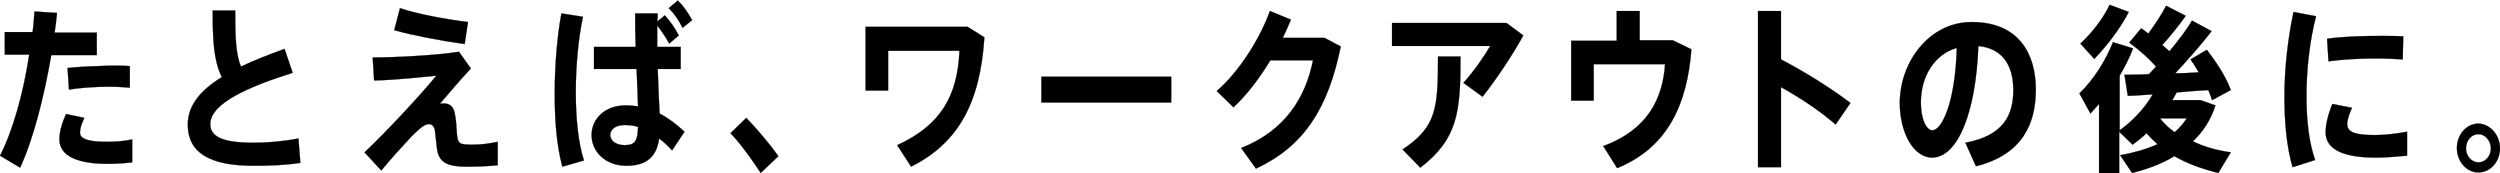
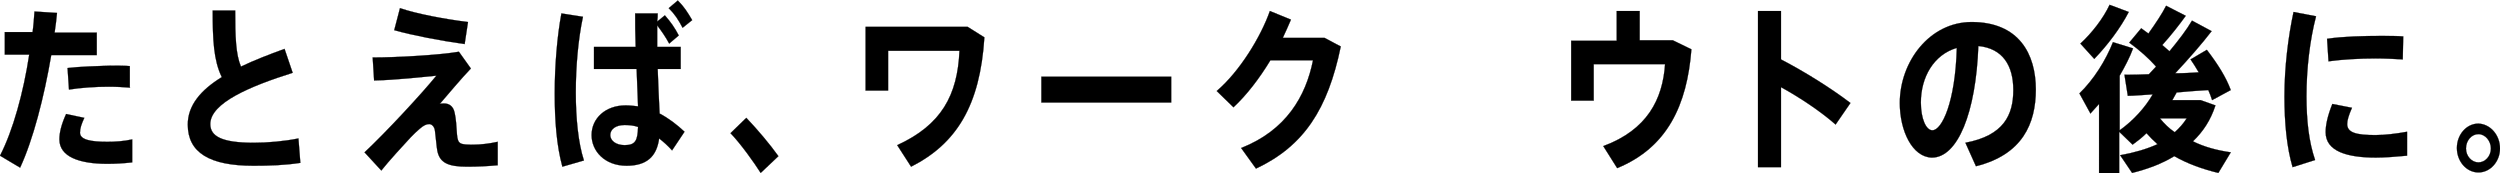
<svg xmlns="http://www.w3.org/2000/svg" version="1.1" id="レイヤー_3" x="0px" y="0px" width="521.9px" height="36.2px" viewBox="0 0 521.9 36.2" style="enable-background:new 0 0 521.9 36.2;" xml:space="preserve">
  <style type="text/css">
	.st0{stroke:#000000;stroke-width:4.693000e-02;}
</style>
  <g>
    <g>
      <path class="st0" d="M6.8,6.7C7,5.3,7.1,3.8,7.2,2.4l4.7,0.3c-0.1,1.3-0.3,2.7-0.5,4.1h8.8v4.7h-9.5c-1.5,8.8-3.8,17.7-6.5,23.5    L0,32.5c2.7-5.2,4.9-13.2,6.1-21.1H1V6.7H6.8z M17.6,24.6c-0.6,1.3-0.9,2.2-0.9,3.1c0,1.5,2.3,1.9,5.7,1.9c1.6,0,3.4-0.1,5.2-0.5    v4.8c-1.8,0.2-3.5,0.3-5.2,0.3c-5.9,0-10-1.5-10-5.1c0-1.4,0.4-3.1,1.4-5.3L17.6,24.6z M27.2,18.3c-1.3-0.1-2.8-0.2-4.5-0.2    c-2.7,0-5.8,0.2-8.3,0.6l-0.3-4.5c2.5-0.3,6-0.4,8.9-0.5c1.6,0,3,0,4.1,0.1V18.3z" />
      <path class="st0" d="M61.1,15.2c-8.9,2.8-17.2,6.3-17.2,10.7c0,2.5,2.3,3.9,9,3.9c3,0,6.4-0.3,9.4-0.9l0.4,5.1    c-3.3,0.5-6.4,0.6-9.8,0.6c-9.1,0-13.7-2.7-13.7-8.6c0-4,2.7-7.2,7.1-9.9c-1.7-3.5-1.9-7.7-1.9-13.9h4.7c0,5.4,0.1,9.1,1.2,11.7    c2.7-1.3,5.8-2.5,9.1-3.7L61.1,15.2z" />
      <path class="st0" d="M95.8,10.8l2.5,3.5c-2.1,2.2-4.6,5.2-6.5,7.4c0.3-0.1,0.6-0.1,0.9-0.1c1,0,1.9,0.5,2.2,1.9    c0.3,1.2,0.4,3.1,0.5,4.6c0.2,2,0.6,2.1,3.4,2.1c1.5,0,3.3-0.2,5.1-0.6v4.9c-2.2,0.2-4.2,0.3-6.4,0.3c-4.1,0-5.7-0.9-6.2-3.3    c-0.2-1.1-0.3-2.8-0.5-4.2c-0.1-0.9-0.7-1.4-1.2-1.4c-0.6,0-1.2,0.3-2,1c-0.5,0.4-1.2,1.1-1.8,1.7c-1.4,1.5-4.7,5.1-6.2,7    l-3.5-3.8c4.4-4.1,12-12.3,15-16c-3.2,0.3-8.4,0.9-13,1L77.8,12C82.9,12,91.7,11.5,95.8,10.8z M83.5,1.7c3.5,1.2,9.4,2.3,14.2,2.9    L97,9.2c-5-0.7-10.8-1.8-14.7-2.9L83.5,1.7z" />
      <path class="st0" d="M121.7,3.5c-1,4.7-1.5,10.4-1.5,15.8c0,5.3,0.5,10.5,1.7,14.2l-4.5,1.3c-1.2-4.4-1.6-9.6-1.6-15.3    c0-5.7,0.5-11.9,1.4-16.7L121.7,3.5z M132.7,9.8c-0.1-2.6-0.1-5.1-0.1-7h4.7c0,0.5,0,1.1-0.1,1.7l1.6-1.3c1.3,1.5,2,2.5,2.9,4.2    l-2,1.7c-0.8-1.5-1.6-2.6-2.5-3.8c0,1,0,2.1,0,3.2c0,0.4,0,0.9,0,1.3h4.9v4.6h-4.8c0.1,3.5,0.3,6.9,0.4,9.3c1.9,1,3.6,2.3,5.2,3.8    l-2.6,3.9c-0.9-1-1.8-1.8-2.7-2.5c-0.5,3.7-2.5,5.7-6.8,5.7c-4.6,0-7.3-3.1-7.3-6.4c0-3.5,2.9-6.2,7.1-6.2c0.9,0,1.7,0.1,2.6,0.2    c-0.1-2.2-0.2-5-0.3-7.8h-8.9V9.8H132.7z M130.4,26.1c-1.9,0-3,0.9-3,2.1c0,1.1,1.1,2.1,3,2.1c2.3,0,2.7-1,2.8-3.8    C132.3,26.2,131.4,26.1,130.4,26.1z M141.5,0.1c1.3,1.3,2,2.4,3,4.1l-2,1.6c-0.9-1.7-1.6-2.8-2.9-4.1L141.5,0.1z" />
      <path class="st0" d="M155.8,24.6c2.3,2.4,5,5.6,6.7,8l-3.7,3.5c-1.4-2.2-4.1-6-6.3-8.3L155.8,24.6z" />
      <path class="st0" d="M205.5,7.8c-0.9,14.2-5.8,22.2-15.3,27l-2.9-4.5c9.2-4.2,12.6-10.4,13-19.7h-14.9v8.3h-4.7V5.6H202L205.5,7.8    z" />
      <path class="st0" d="M244.5,16v5.4h-27.1V16H244.5z" />
      <path class="st0" d="M276.5,7.9l3.4,1.8c-2.7,13.1-7.7,20.8-17.7,25.5l-3.1-4.3c9.4-3.7,13.5-10.8,15-18.3h-8.9    c-2.3,3.8-5,7.3-7.7,9.8L254,19c4.8-4.1,9.2-11.3,11.1-16.7l4.4,1.8c-0.5,1.2-1.1,2.5-1.7,3.8H276.5z" />
-       <path class="st0" d="M314.5,4.8l3.5,2.6c-2.3,4.2-5.6,9.1-8.5,12.8l-4-2.9c2.1-2.3,4.4-5.6,5.6-7.7h-20.5V4.8H314.5z M304.9,11.8    c0,11.7-0.6,17.2-8.4,23.2l-3.7-3.8c7.1-4.7,7.4-8.6,7.4-19.4H304.9z" />
      <path class="st0" d="M337.5,8.5V2.3h4.8v6.1h6.9l3.9,1.9c-0.9,11.6-5,20.5-15.5,24.8l-2.9-4.6c9.2-3.4,12.4-9.8,12.9-17.1h-14.9    V21H328V8.5H337.5z" />
      <path class="st0" d="M386.3,21.5l-3.1,4.5c-3.2-2.8-7.4-5.6-11.4-7.8v16.7h-4.8V2.3h4.8v10.1C376.6,14.9,382.1,18.3,386.3,21.5z" />
      <path class="st0" d="M396.6,21.5c0-8.6,6.2-16.9,15-16.9c9.9,0,13.4,6.7,13.4,14.1c0,7.1-2.8,13.6-12.5,16l-2.2-4.9    c8-1.5,10-5.8,10-11c0-5.1-2.2-8.7-7.3-9.2c-0.5,13.9-4.3,23.3-9.7,23.3C399.2,32.8,396.6,27.3,396.6,21.5L396.6,21.5z M401,21.4    c0,3.4,1.1,5.8,2.4,5.8c2,0,4.8-5.9,5.1-17.2C403.7,11.4,401,16.1,401,21.4z" />
      <path class="st0" d="M465.7,31.8l-2.6,4.3c-3.3-0.8-6.4-1.9-9.2-3.5c-2.6,1.6-5.6,2.7-8.8,3.5l-2.5-3.7c2.9-0.5,5.6-1.3,7.8-2.3    c-0.8-0.7-1.6-1.5-2.3-2.3c-0.9,0.9-1.8,1.6-2.9,2.4l-2.8-2.7v8.7h-4.2V21.7c-0.6,0.7-1.2,1.3-1.8,2l-2.3-4.2    c3-2.9,5.5-6.9,7-10.7l4.2,1.3c-0.7,1.9-1.7,3.8-2.8,5.7v11.4c2.8-2,5.3-4.7,6.9-7.5c-1.9,0.1-3.8,0.3-5.2,0.3l-0.7-4.4    c1.4,0,3.2,0,5.1-0.1c0.5-0.5,1-1.1,1.5-1.6c-1.5-1.7-3.4-3.4-5.6-5l2.5-3c0.5,0.4,1,0.7,1.5,1.1c1.5-2.1,2.9-4.2,3.7-5.8l4.1,2.1    c-1.3,1.8-3,4-4.9,6.1c0.5,0.4,1,0.9,1.5,1.3c1.9-2.3,3.6-4.5,4.7-6.4l4.1,2.2c-2,2.6-4.7,5.7-7.6,8.8c1.7,0,3.4-0.1,4.9-0.2    c-0.5-0.9-1.1-1.8-1.7-2.7l3.4-2c2.3,3,4,5.7,5,8.4l-3.9,2.1c-0.2-0.7-0.5-1.4-0.8-2.1c-2,0.1-4.3,0.3-6.6,0.5    c-0.3,0.5-0.6,1.1-0.9,1.6h4.8h0.7h0.4l3.1,1.1c-1,3.1-2.6,5.5-4.7,7.5C460.2,30.7,462.9,31.4,465.7,31.8z M444.4,2.5    c-1.7,3.3-4.4,6.9-7.2,9.8l-2.9-3.2c2.4-2.2,4.8-5.3,6.1-8.1L444.4,2.5z M454,27.6c1-0.9,1.8-1.8,2.5-2.9h-5.6    C451.8,25.8,452.8,26.8,454,27.6z" />
      <path class="st0" d="M476.9,20.1c0-6.1,0.8-12.5,1.9-17.6l4.7,0.9c-1.3,5-2,10.9-2,16.7c0,5.1,0.5,9.5,1.8,13.3l-4.7,1.5    C477.4,30.8,476.9,25.8,476.9,20.1L476.9,20.1z M502.5,32.5c-2.1,0.2-4.6,0.4-6.5,0.4c-6,0-10.5-1.3-10.5-5.3    c0-1.5,0.4-3.4,1.4-5.9l4.1,0.8c-0.7,1.6-1,2.6-1,3.4c0,1.8,1.9,2.3,5.9,2.3c2,0,4.4-0.3,6.6-0.7V32.5z M497.1,7.5    c1.6,0,3.3,0,4.6,0.1l-0.1,4.8c-1.7-0.1-3.7-0.2-5.7-0.2c-3.2,0-6.9,0.2-9.8,0.6l-0.3-4.7C489.1,7.6,493.4,7.5,497.1,7.5    L497.1,7.5z" />
      <path class="st0" d="M521.9,31c0,2.7-2,5-4.5,5c-2.5,0-4.5-2.3-4.5-5.1c0-2.8,2-5.1,4.5-5.1C519.9,25.9,521.9,28.2,521.9,31    L521.9,31z M514.8,31c0,1.6,1.2,2.9,2.6,2.9s2.6-1.3,2.6-2.9s-1.2-3-2.6-3S514.8,29.3,514.8,31L514.8,31z" />
    </g>
  </g>
</svg>